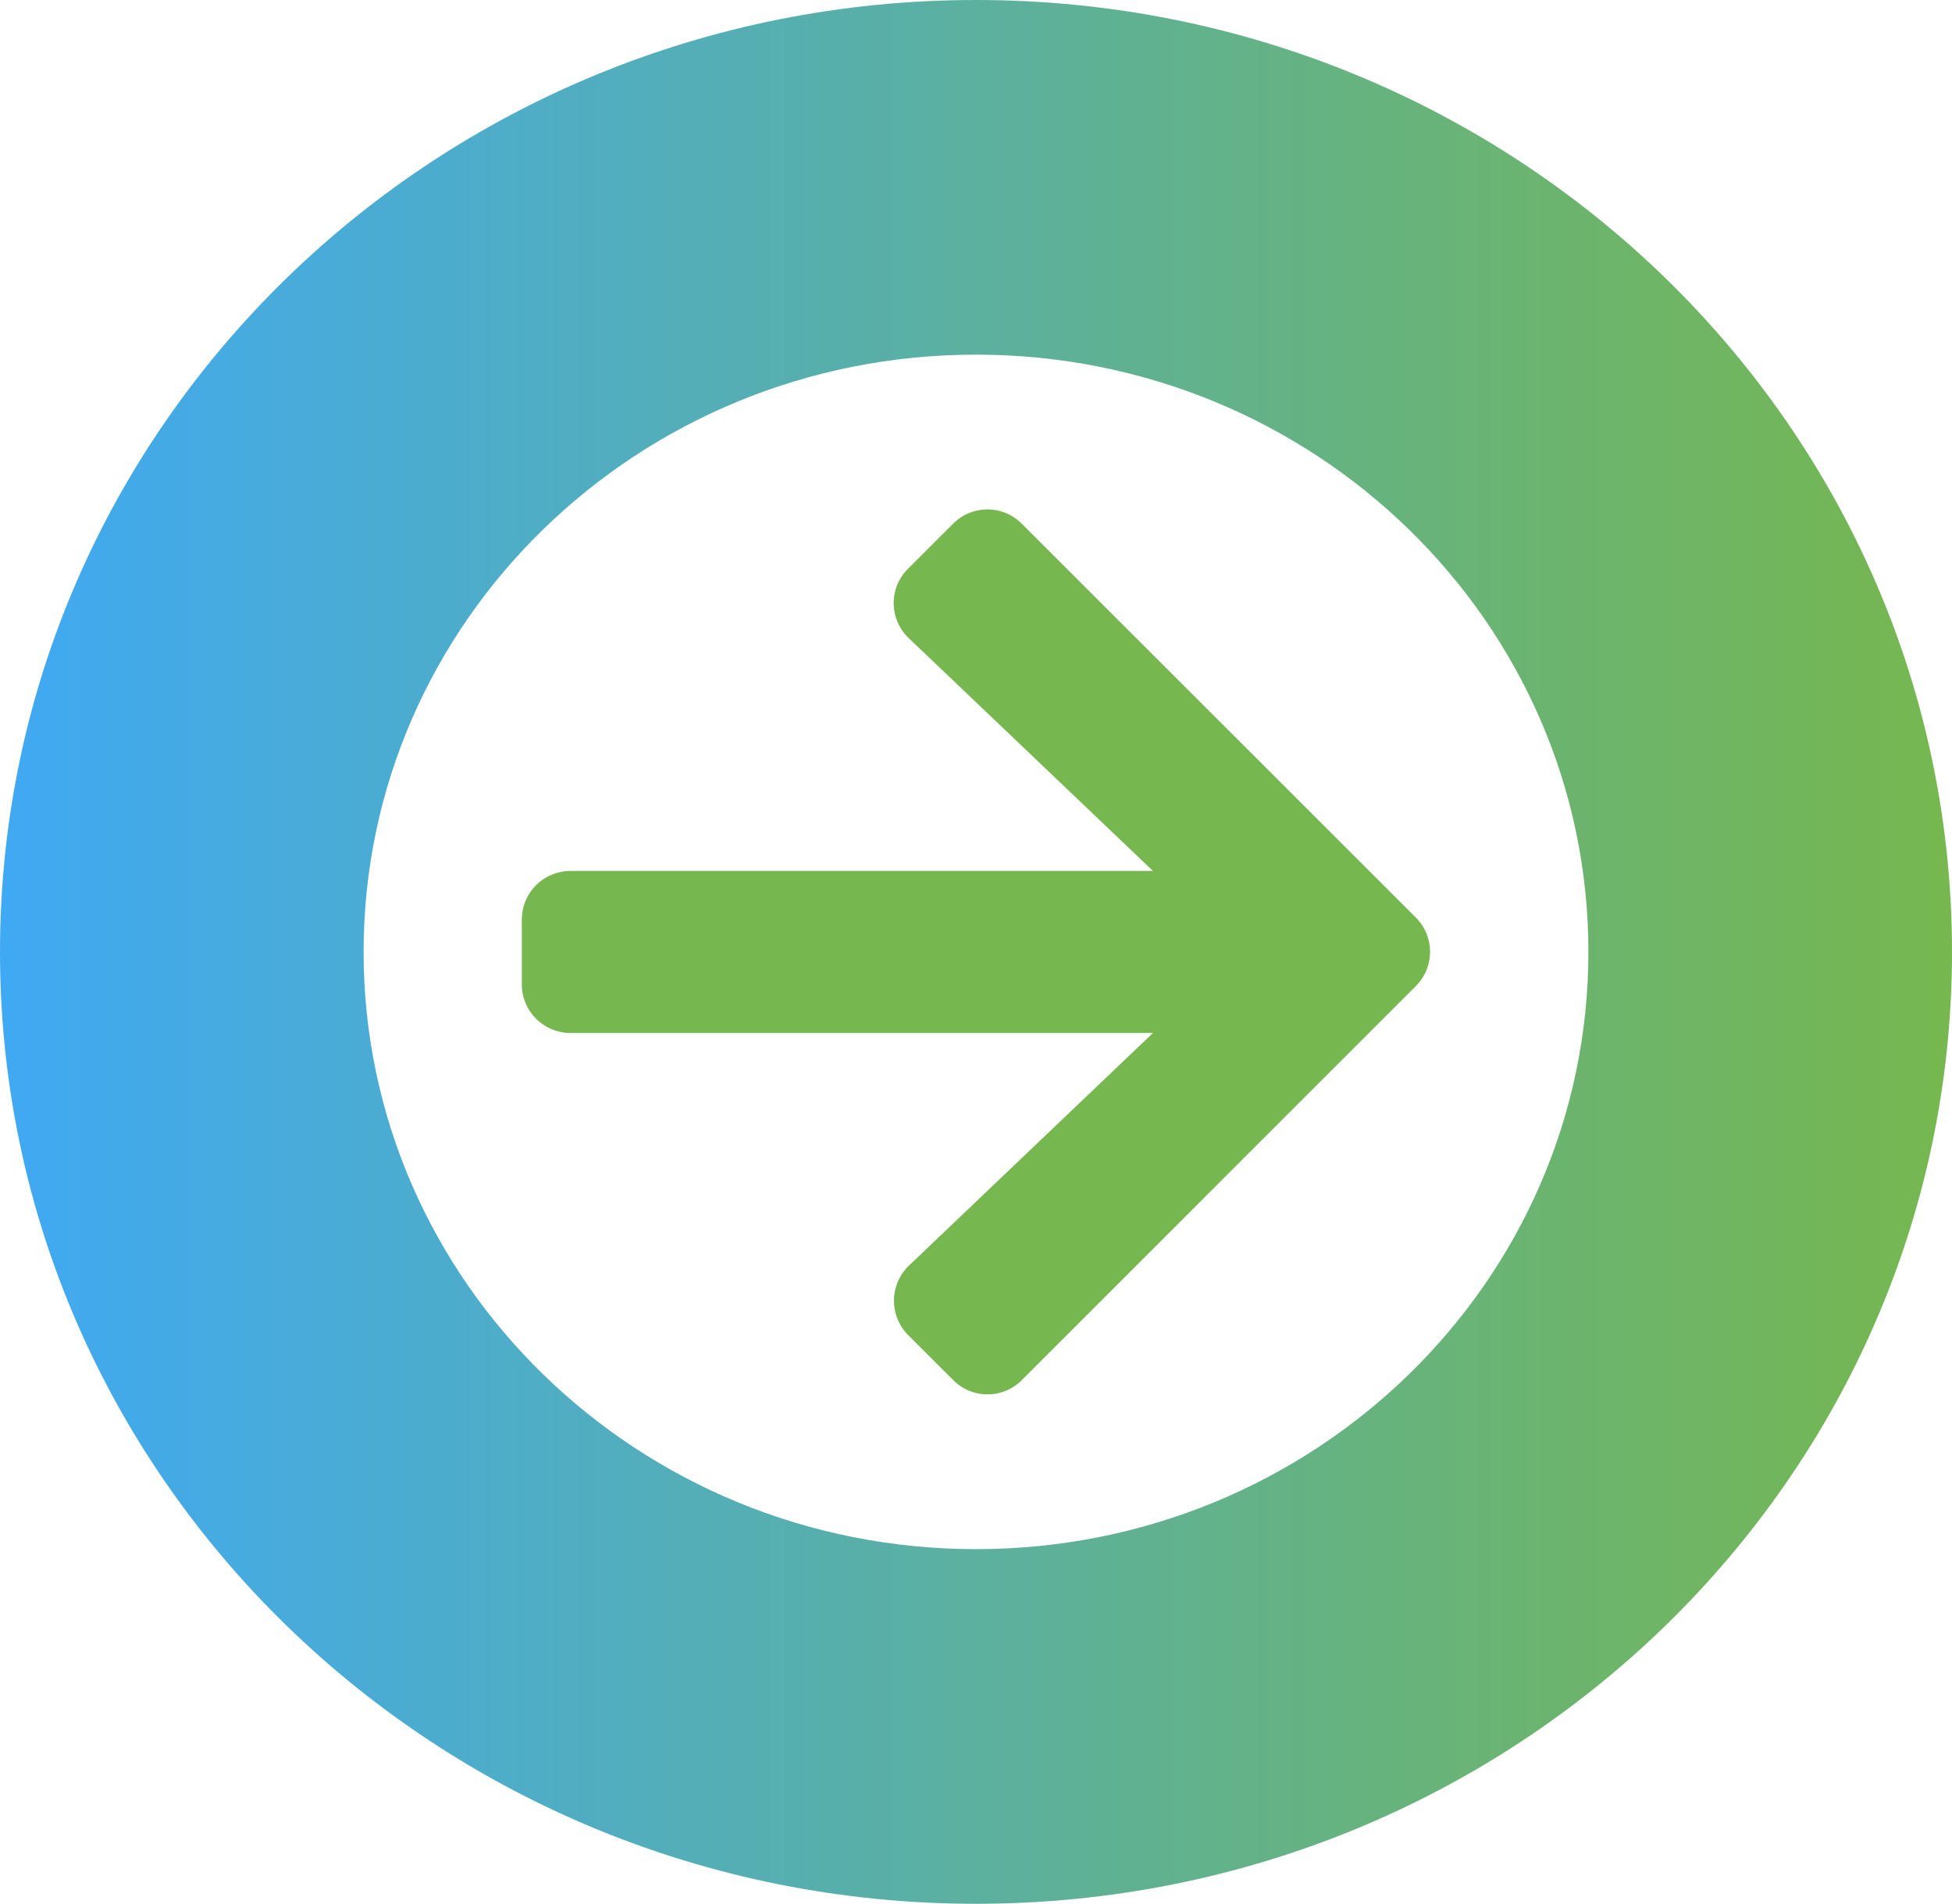
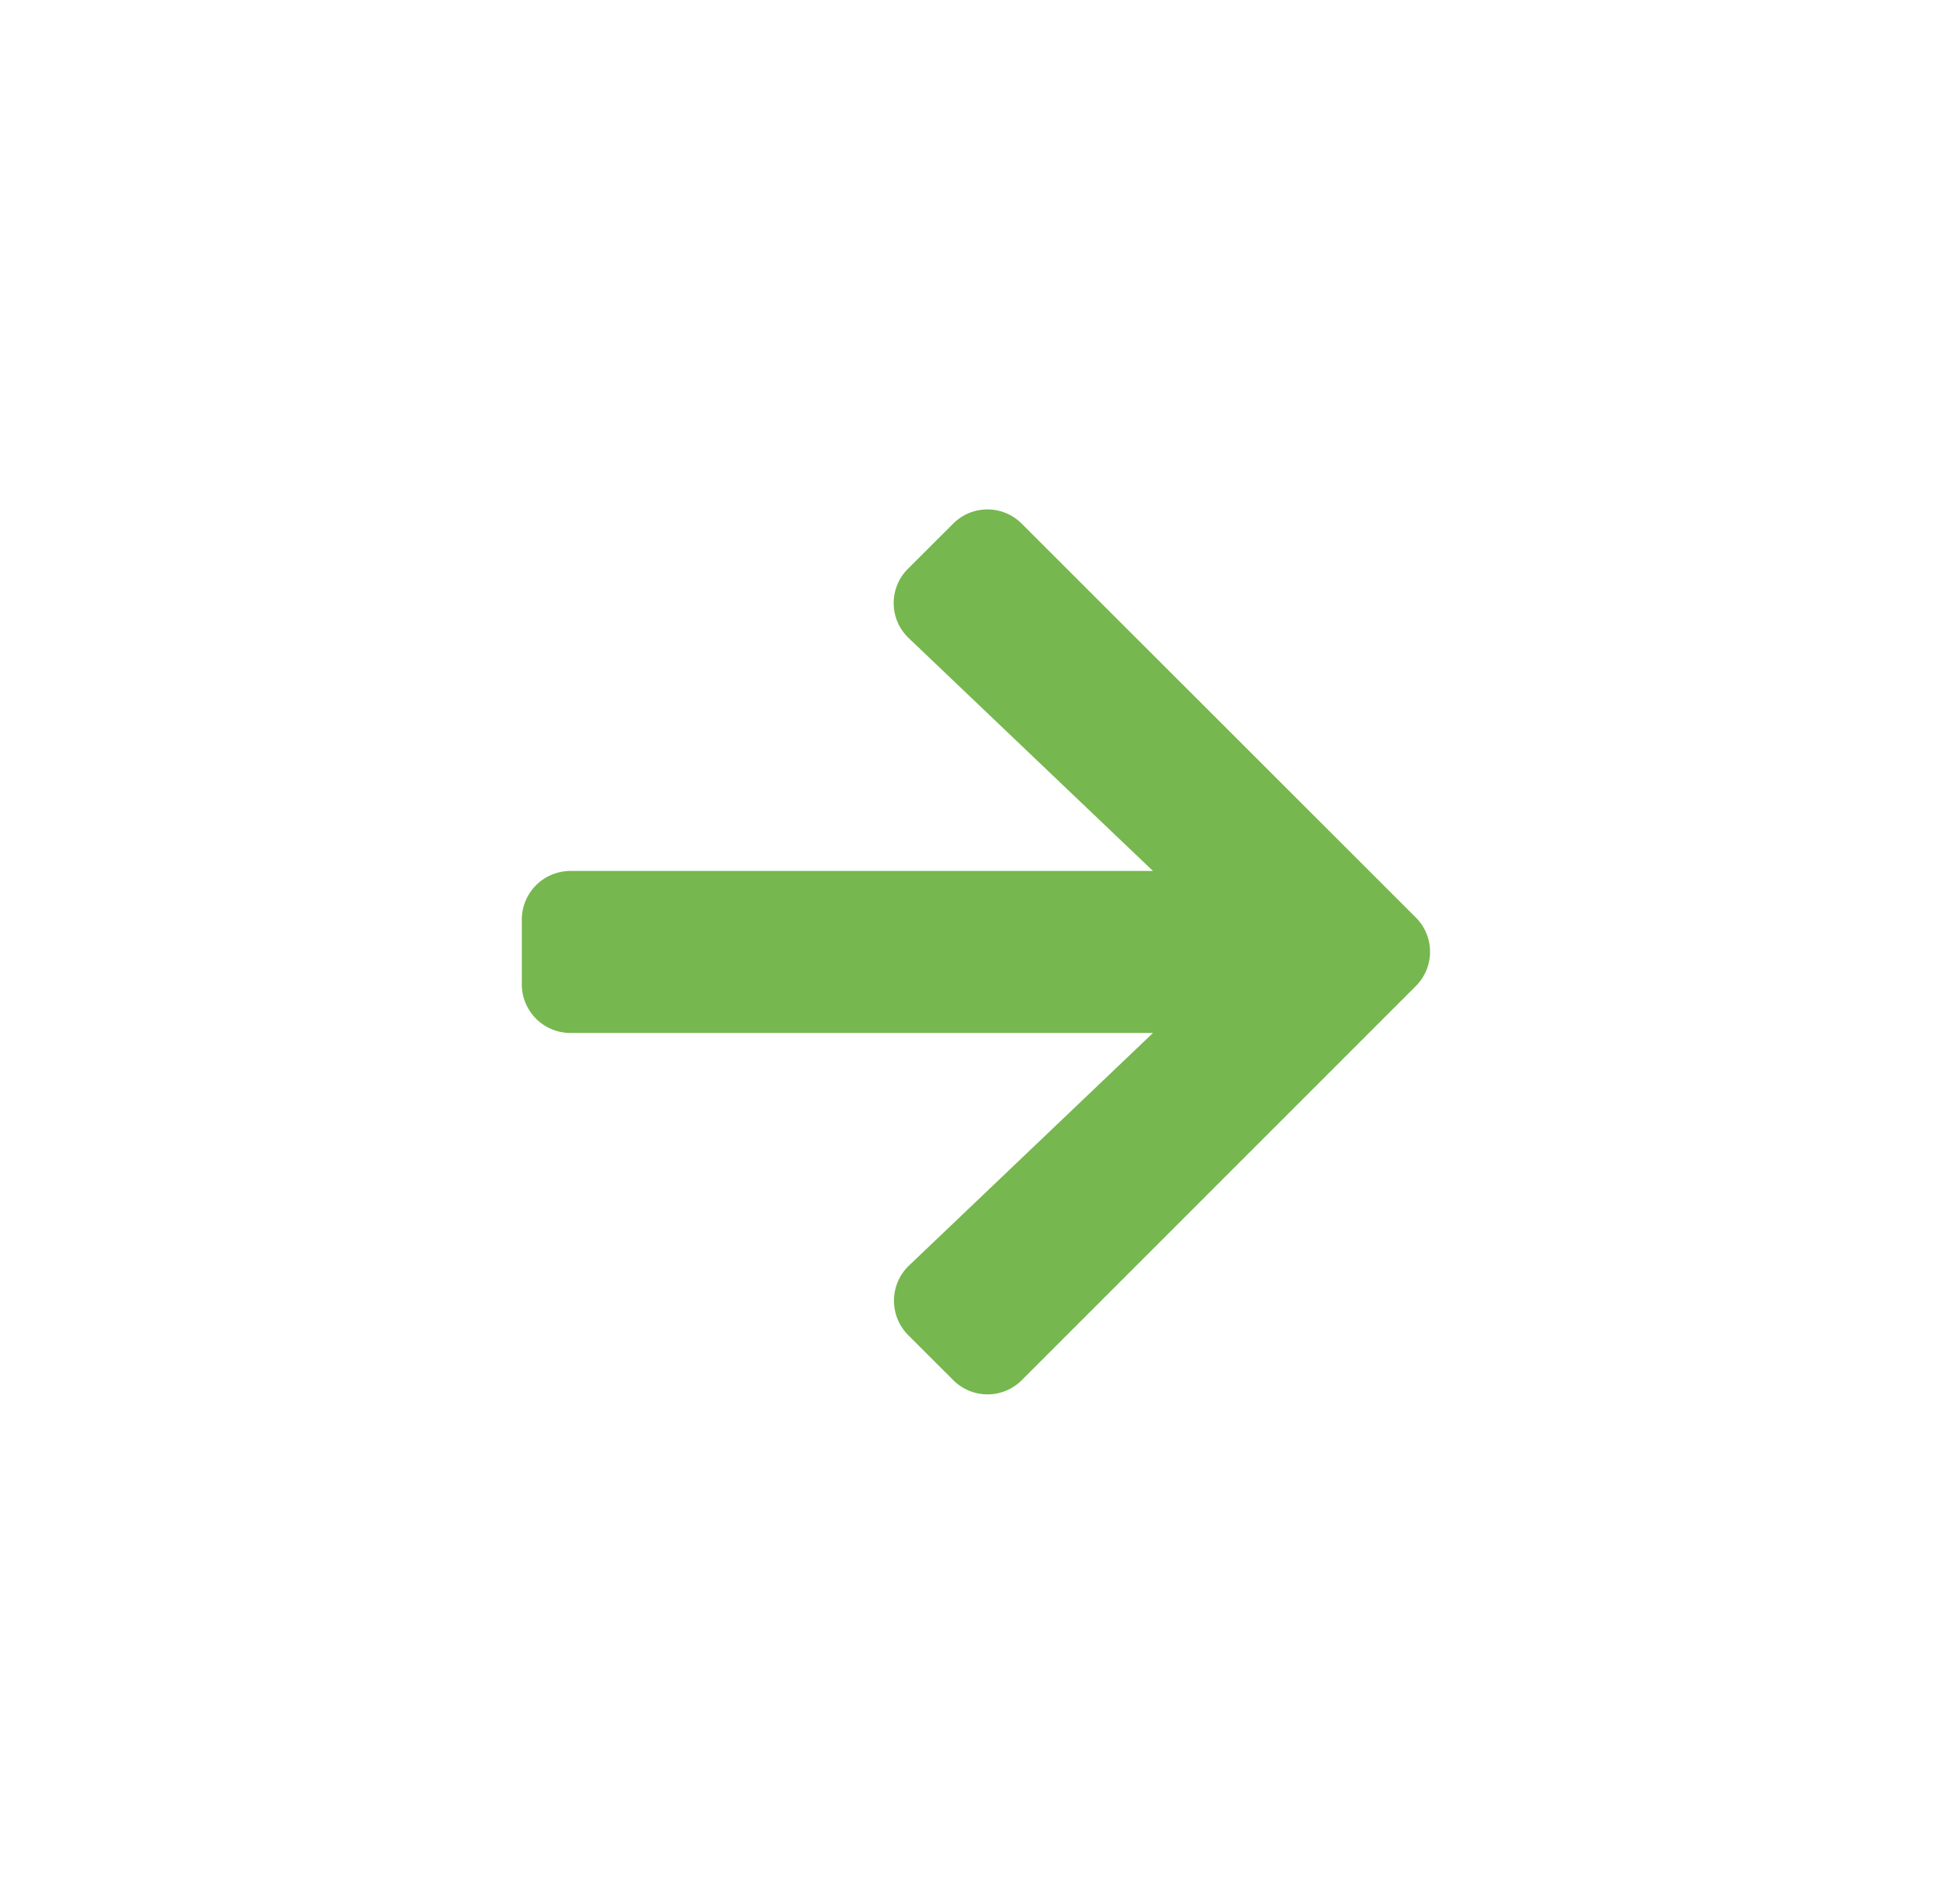
<svg xmlns="http://www.w3.org/2000/svg" id="Warstwa_1" data-name="Warstwa 1" viewBox="0 0 408 398">
  <defs>
    <style>.cls-1{fill:url(#Gradient_bez_nazwy_10);}.cls-2{fill:#76b74f;}</style>
    <linearGradient id="Gradient_bez_nazwy_10" x1="-1602" y1="-3913.5" x2="-1601" y2="-3913.5" gradientTransform="matrix(408, 0, 0, -408, 651441.41, -1597302.25)" gradientUnits="userSpaceOnUse">
      <stop offset="0" stop-color="#3fa9f5" />
      <stop offset="0.57" stop-color="#5fb194" />
      <stop offset="1" stop-color="#76b74f" />
    </linearGradient>
  </defs>
-   <path class="cls-1" d="M-1970.59-793.25c-112.66,0-204,89.1-204,199s91.34,199,204,199,204-89.1,204-199S-1857.92-793.25-1970.59-793.25Zm0,323.86c-70.69,0-128-55.9-128-124.86s57.31-124.86,128-124.86,128,55.9,128,124.86S-1899.89-469.39-1970.59-469.39Z" transform="translate(2174.59 793.25)" />
  <path class="cls-2" d="M-1984.79-674.36l9.41-9.4a10.11,10.11,0,0,1,14.36,0l82.35,82.31a10.13,10.13,0,0,1,0,14.36L-1961-504.74a10.11,10.11,0,0,1-14.36,0l-9.41-9.4a10.18,10.18,0,0,1,.17-14.53l51-48.63h-121.76a10.17,10.17,0,0,1-10.16-10.17V-601a10.17,10.17,0,0,1,10.16-10.17h121.76l-51-48.63A10.1,10.1,0,0,1-1984.79-674.36Z" transform="translate(2174.59 793.25)" />
</svg>